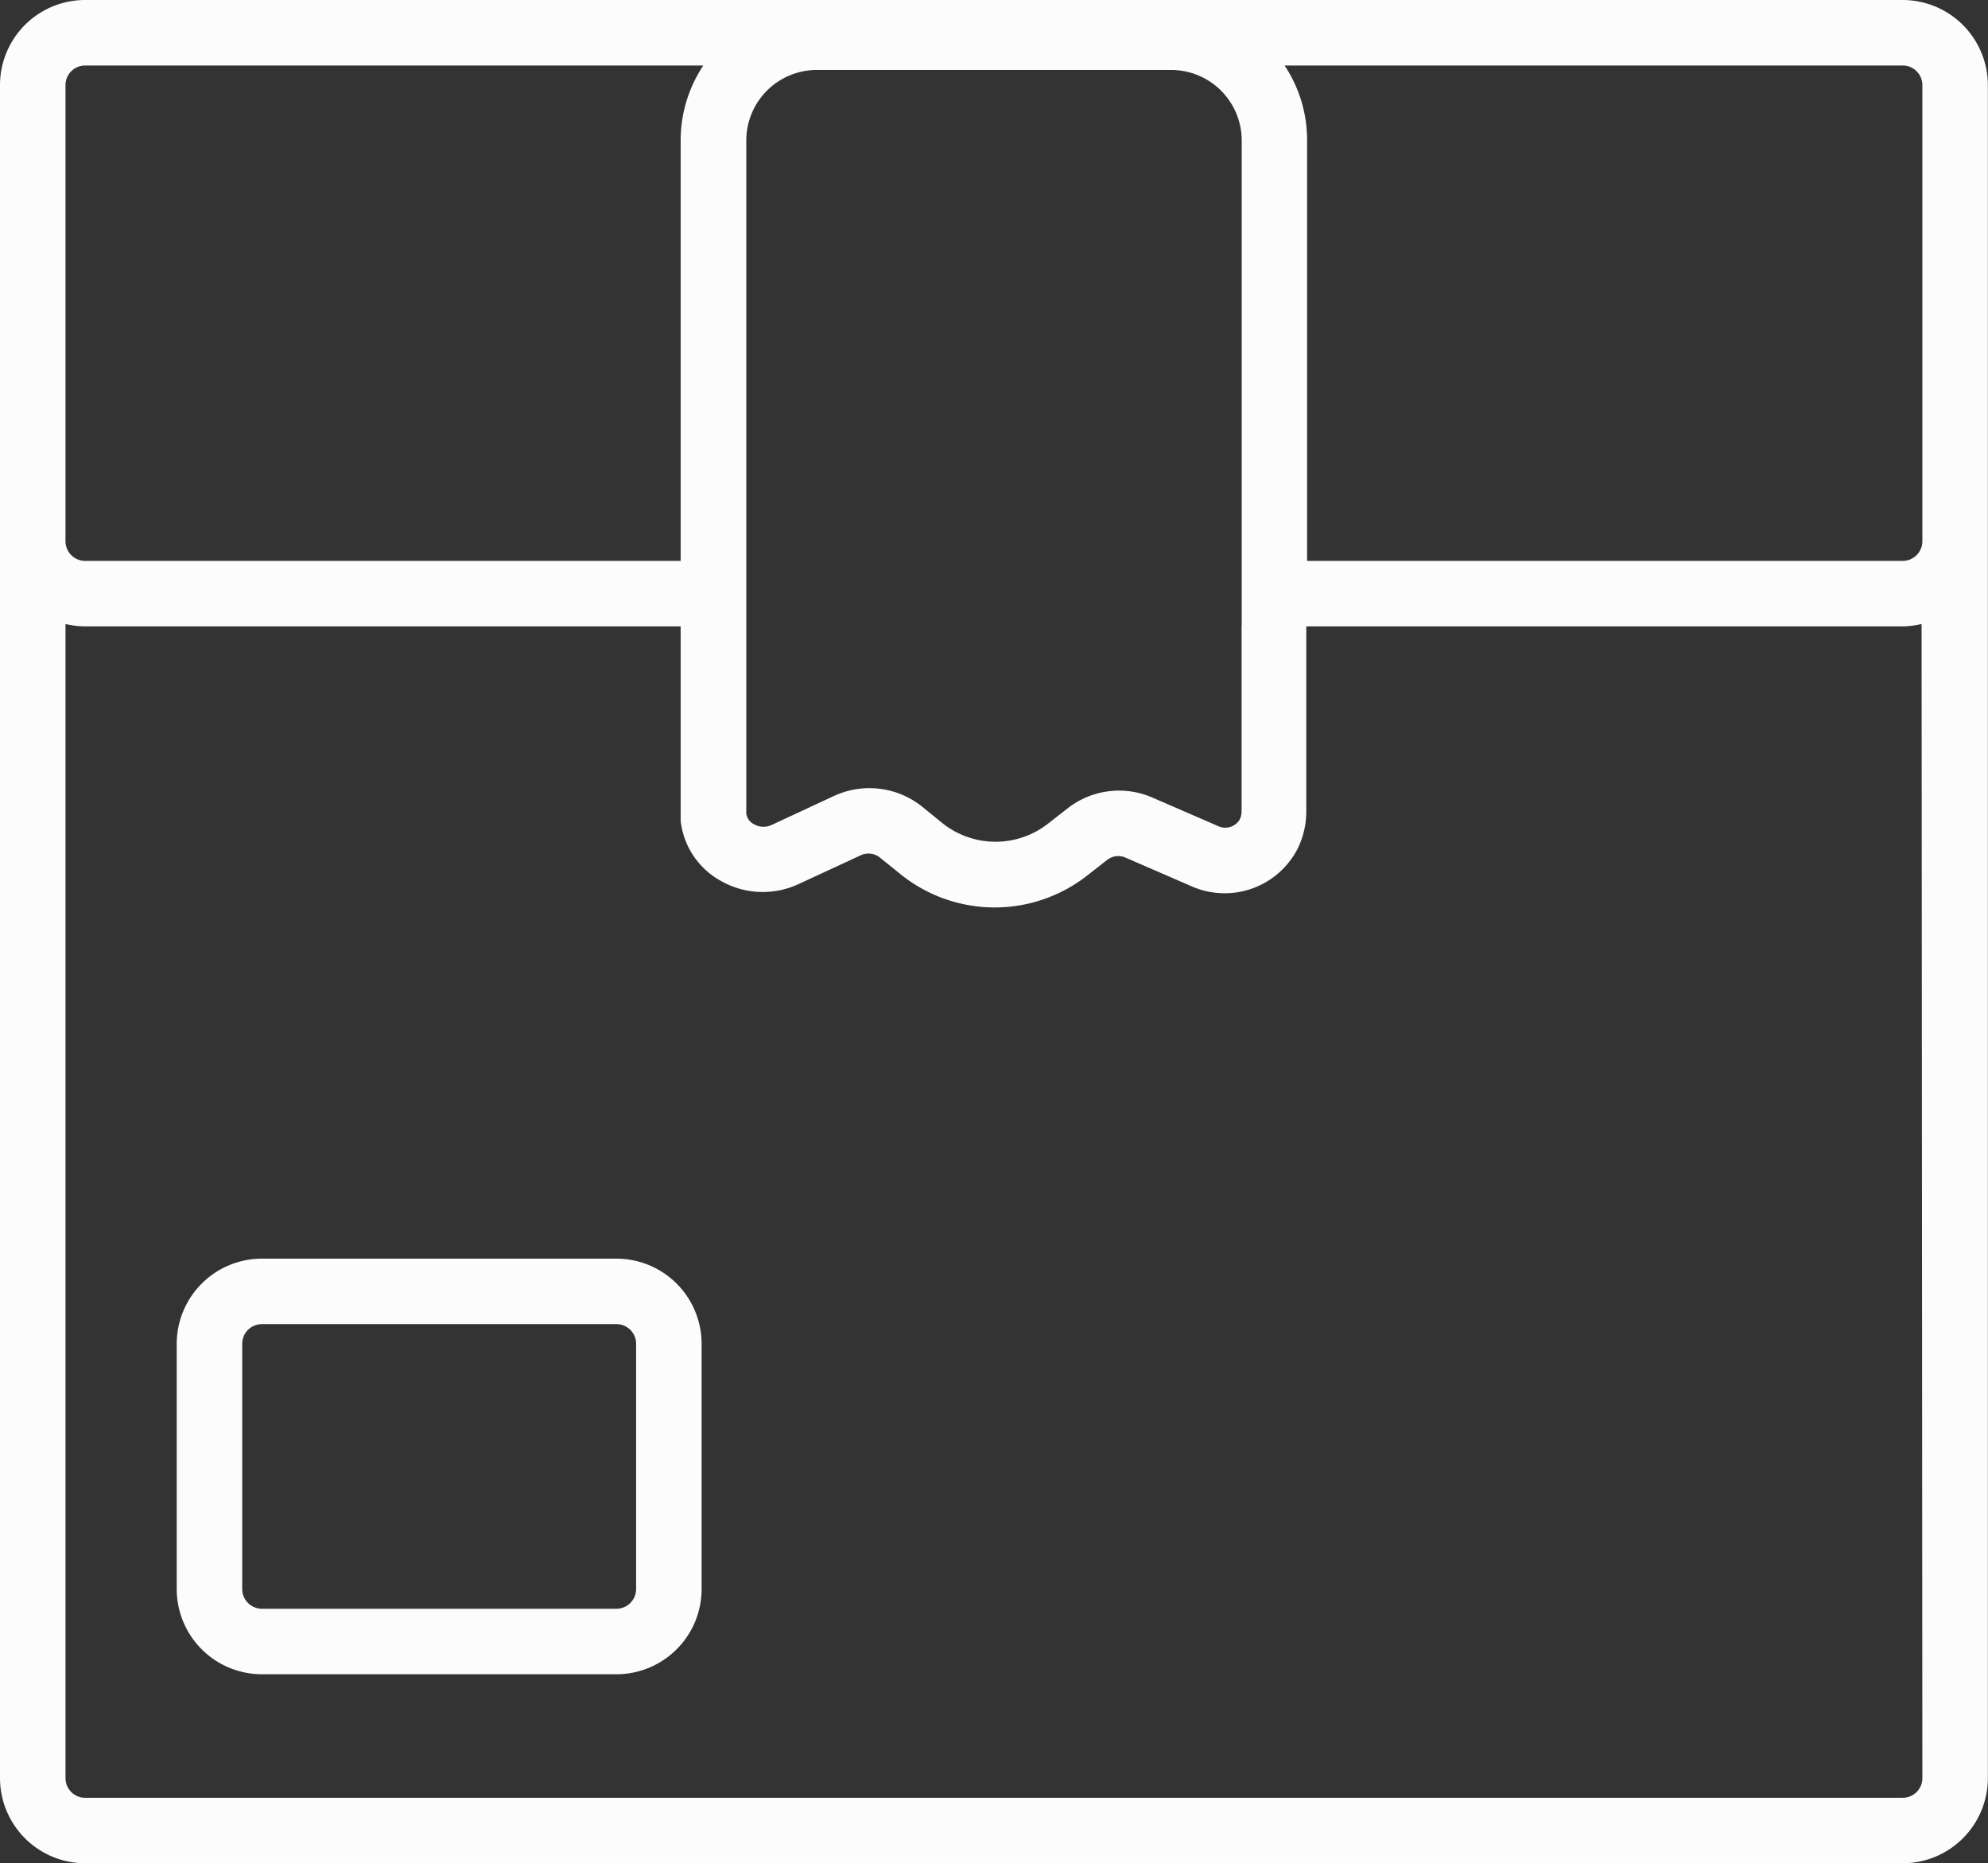
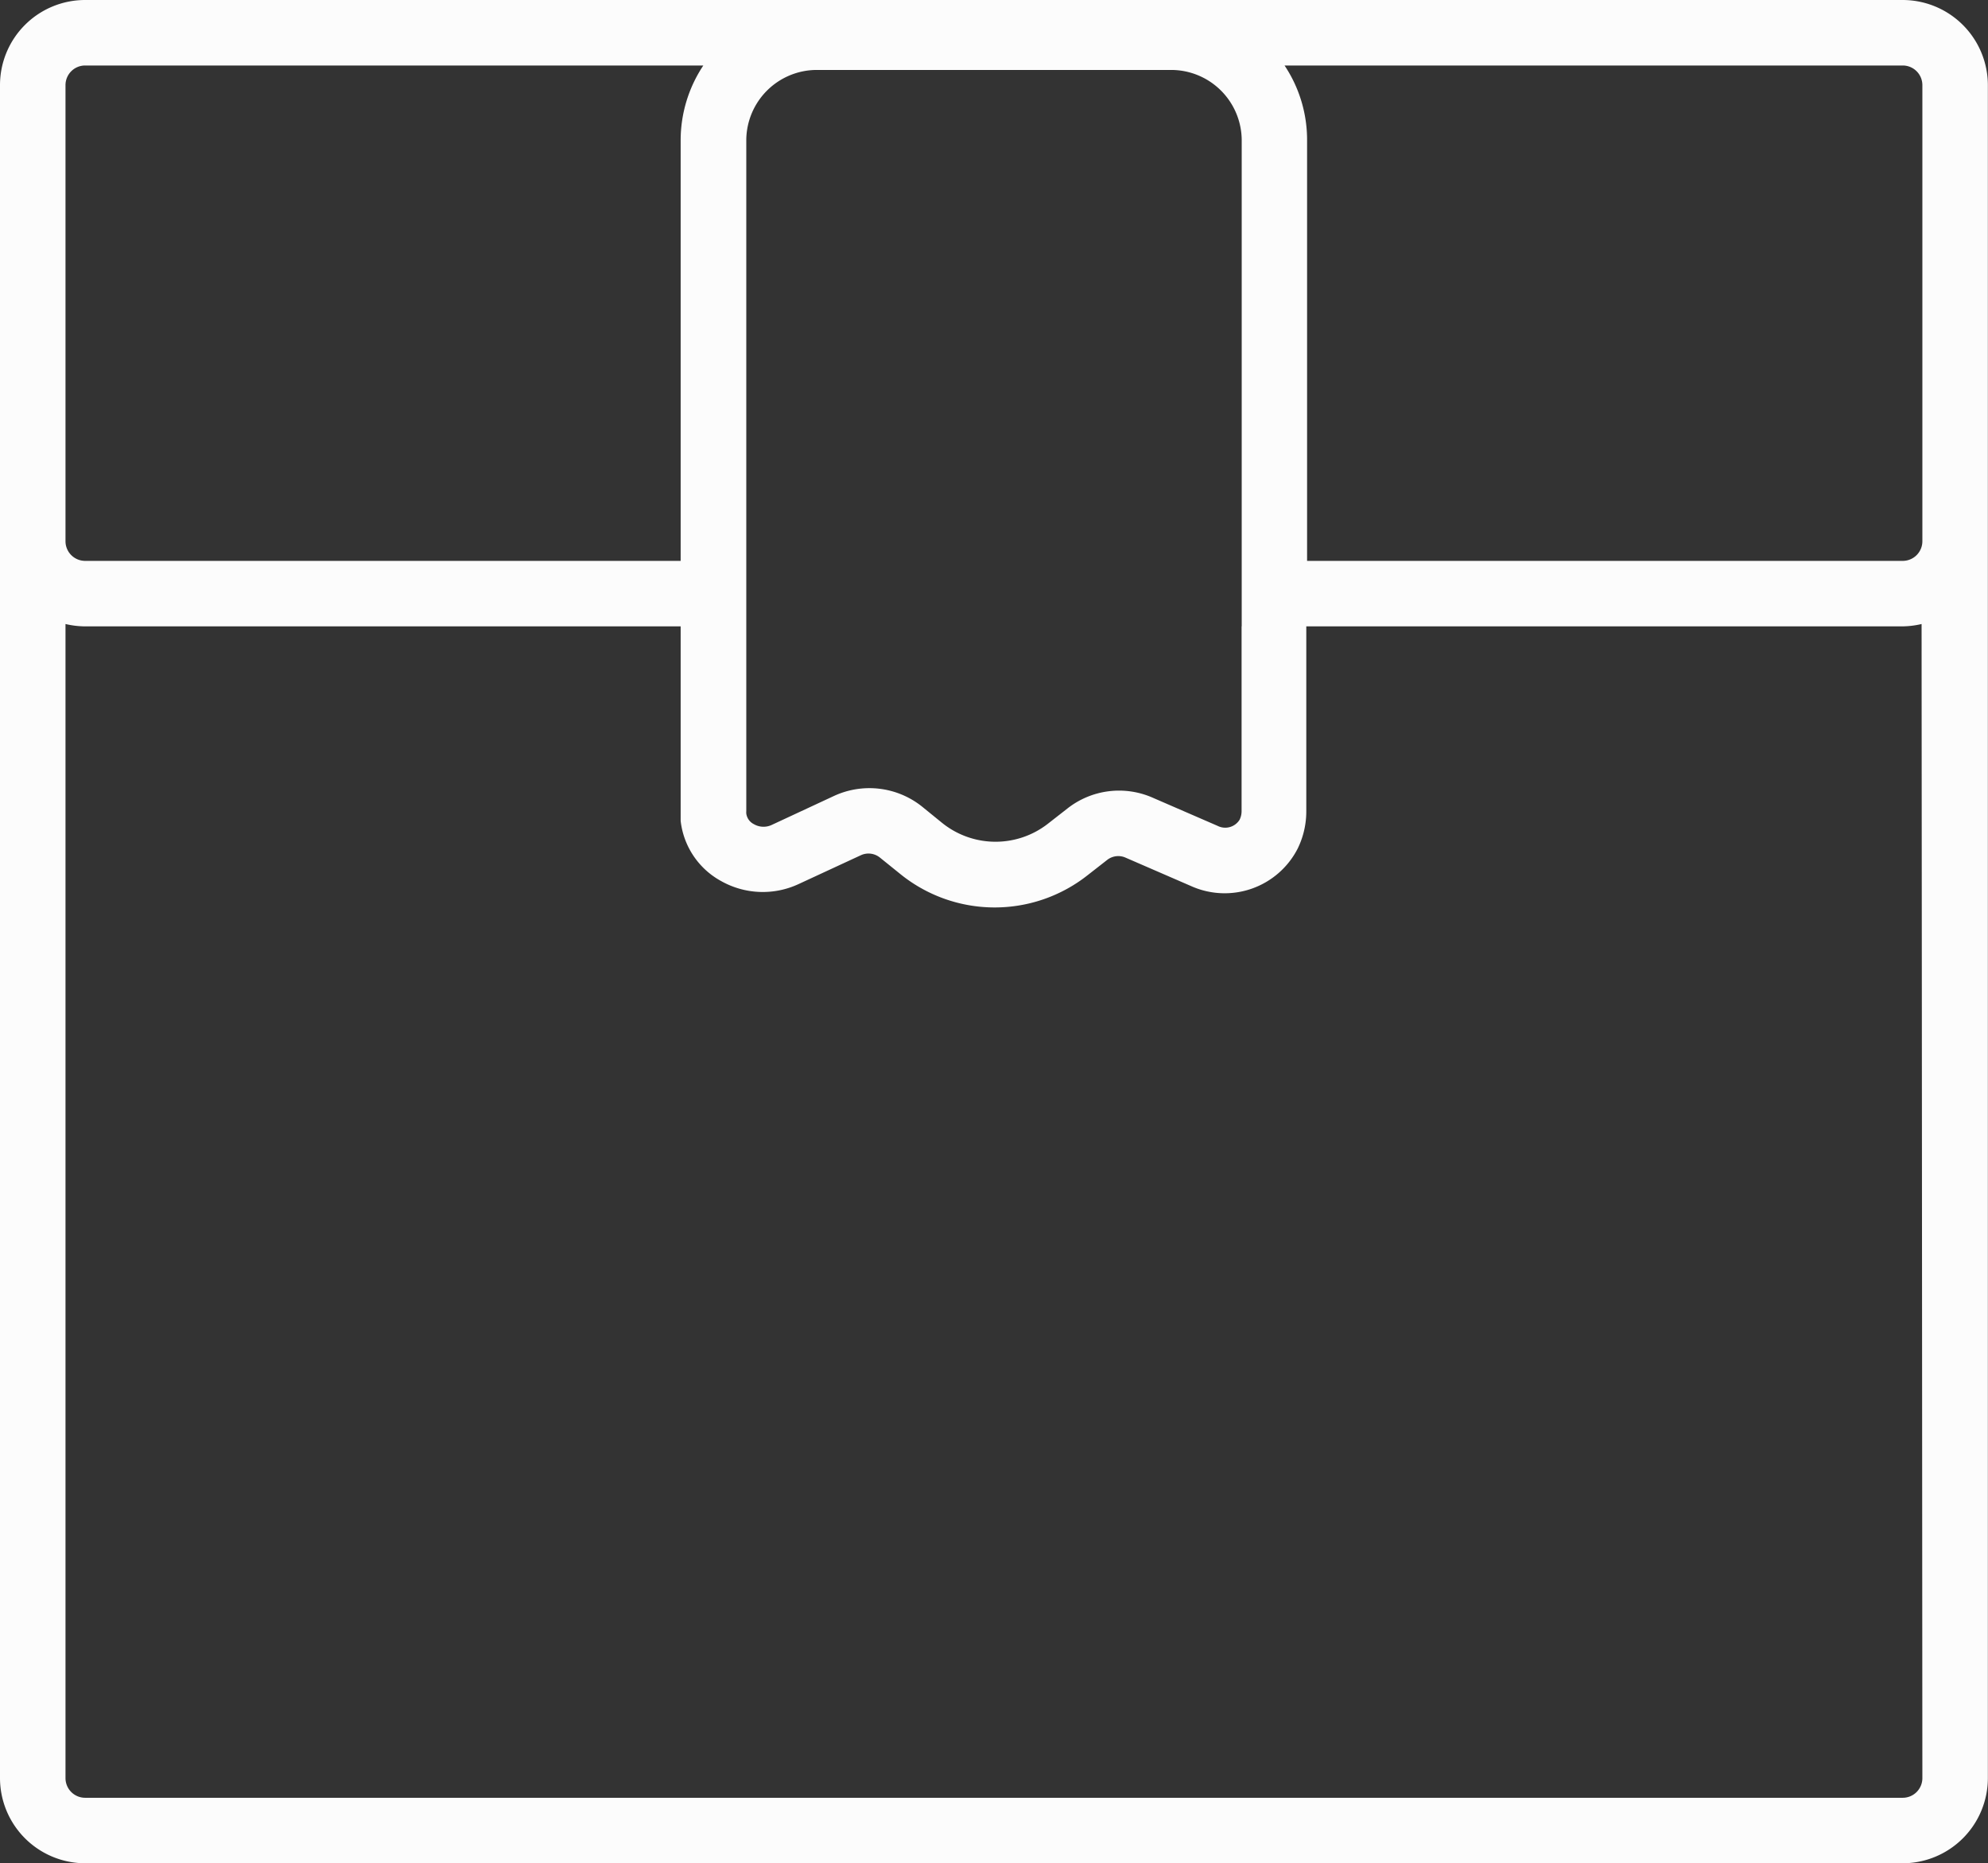
<svg xmlns="http://www.w3.org/2000/svg" id="Layer_1" data-name="Layer 1" viewBox="0 0 151.76 142.25">
  <rect x="0" y="0" width="151.76" height="142.25" fill="#333333" stroke="none" />
  <defs>
    <style>.cls-1{fill:#fcfcfc;}</style>
  </defs>
  <title>icon-envio-white</title>
  <path class="cls-1" d="M157.19,17.08H18.44a6.5,6.5,0,0,0-6.5,6.5V152.83a6.51,6.51,0,0,0,6.5,6.5H157.19a6.51,6.51,0,0,0,6.5-6.5V23.58a6.51,6.51,0,0,0-6.5-6.5m0,5a1.5,1.5,0,0,1,1.5,1.5V58.4a1.5,1.5,0,0,1-1.5,1.5H111.72V27.8A10.23,10.23,0,0,0,110,22.08ZM106.72,64.9V79a1.49,1.49,0,0,1-.15.66,1.29,1.29,0,0,1-1.68.47l-5-2.17a6.37,6.37,0,0,0-6.46.84l-1.46,1.14a6.5,6.5,0,0,1-8.14-.06l-1.5-1.22a6.44,6.44,0,0,0-6.69-.83l-4.77,2.22A1.47,1.47,0,0,1,69.49,80a1.06,1.06,0,0,1-.58-.81,1.09,1.09,0,0,1,0-.18V27.8a5.39,5.39,0,0,1,5.38-5.38h27.07a5.39,5.39,0,0,1,5.37,5.38V64.9ZM16.94,23.58a1.5,1.5,0,0,1,1.5-1.5H65.63A10.31,10.31,0,0,0,63.9,27.8V59.9H18.44a1.5,1.5,0,0,1-1.5-1.5ZM158.69,152.83a1.5,1.5,0,0,1-1.5,1.5H18.44a1.5,1.5,0,0,1-1.5-1.5V64.72a6.69,6.69,0,0,0,1.5.18H63.9V79c0,.25,0,.5,0,.75a6,6,0,0,0,3.1,4.6,6.48,6.48,0,0,0,5.89.23l4.77-2.21a1.39,1.39,0,0,1,1.45.18l1.5,1.21A11.45,11.45,0,0,0,95,83.87l1.46-1.14a1.37,1.37,0,0,1,1.39-.18l5,2.17a6.26,6.26,0,0,0,8.15-2.85,6.46,6.46,0,0,0,.66-2.87V64.9h45.47a6.69,6.69,0,0,0,1.5-.18Z" transform="translate(-11.94 -17.08)" />
-   <path class="cls-1" d="M59,113.17H31.93a6.51,6.51,0,0,0-6.5,6.5v18.72a6.51,6.51,0,0,0,6.5,6.51H59a6.51,6.51,0,0,0,6.5-6.51V119.67a6.51,6.51,0,0,0-6.5-6.5m1.5,25.22A1.51,1.51,0,0,1,59,139.9H31.93a1.51,1.51,0,0,1-1.5-1.51V119.67a1.5,1.5,0,0,1,1.5-1.5H59a1.5,1.5,0,0,1,1.5,1.5Z" transform="translate(-11.94 -17.08)" />
</svg>